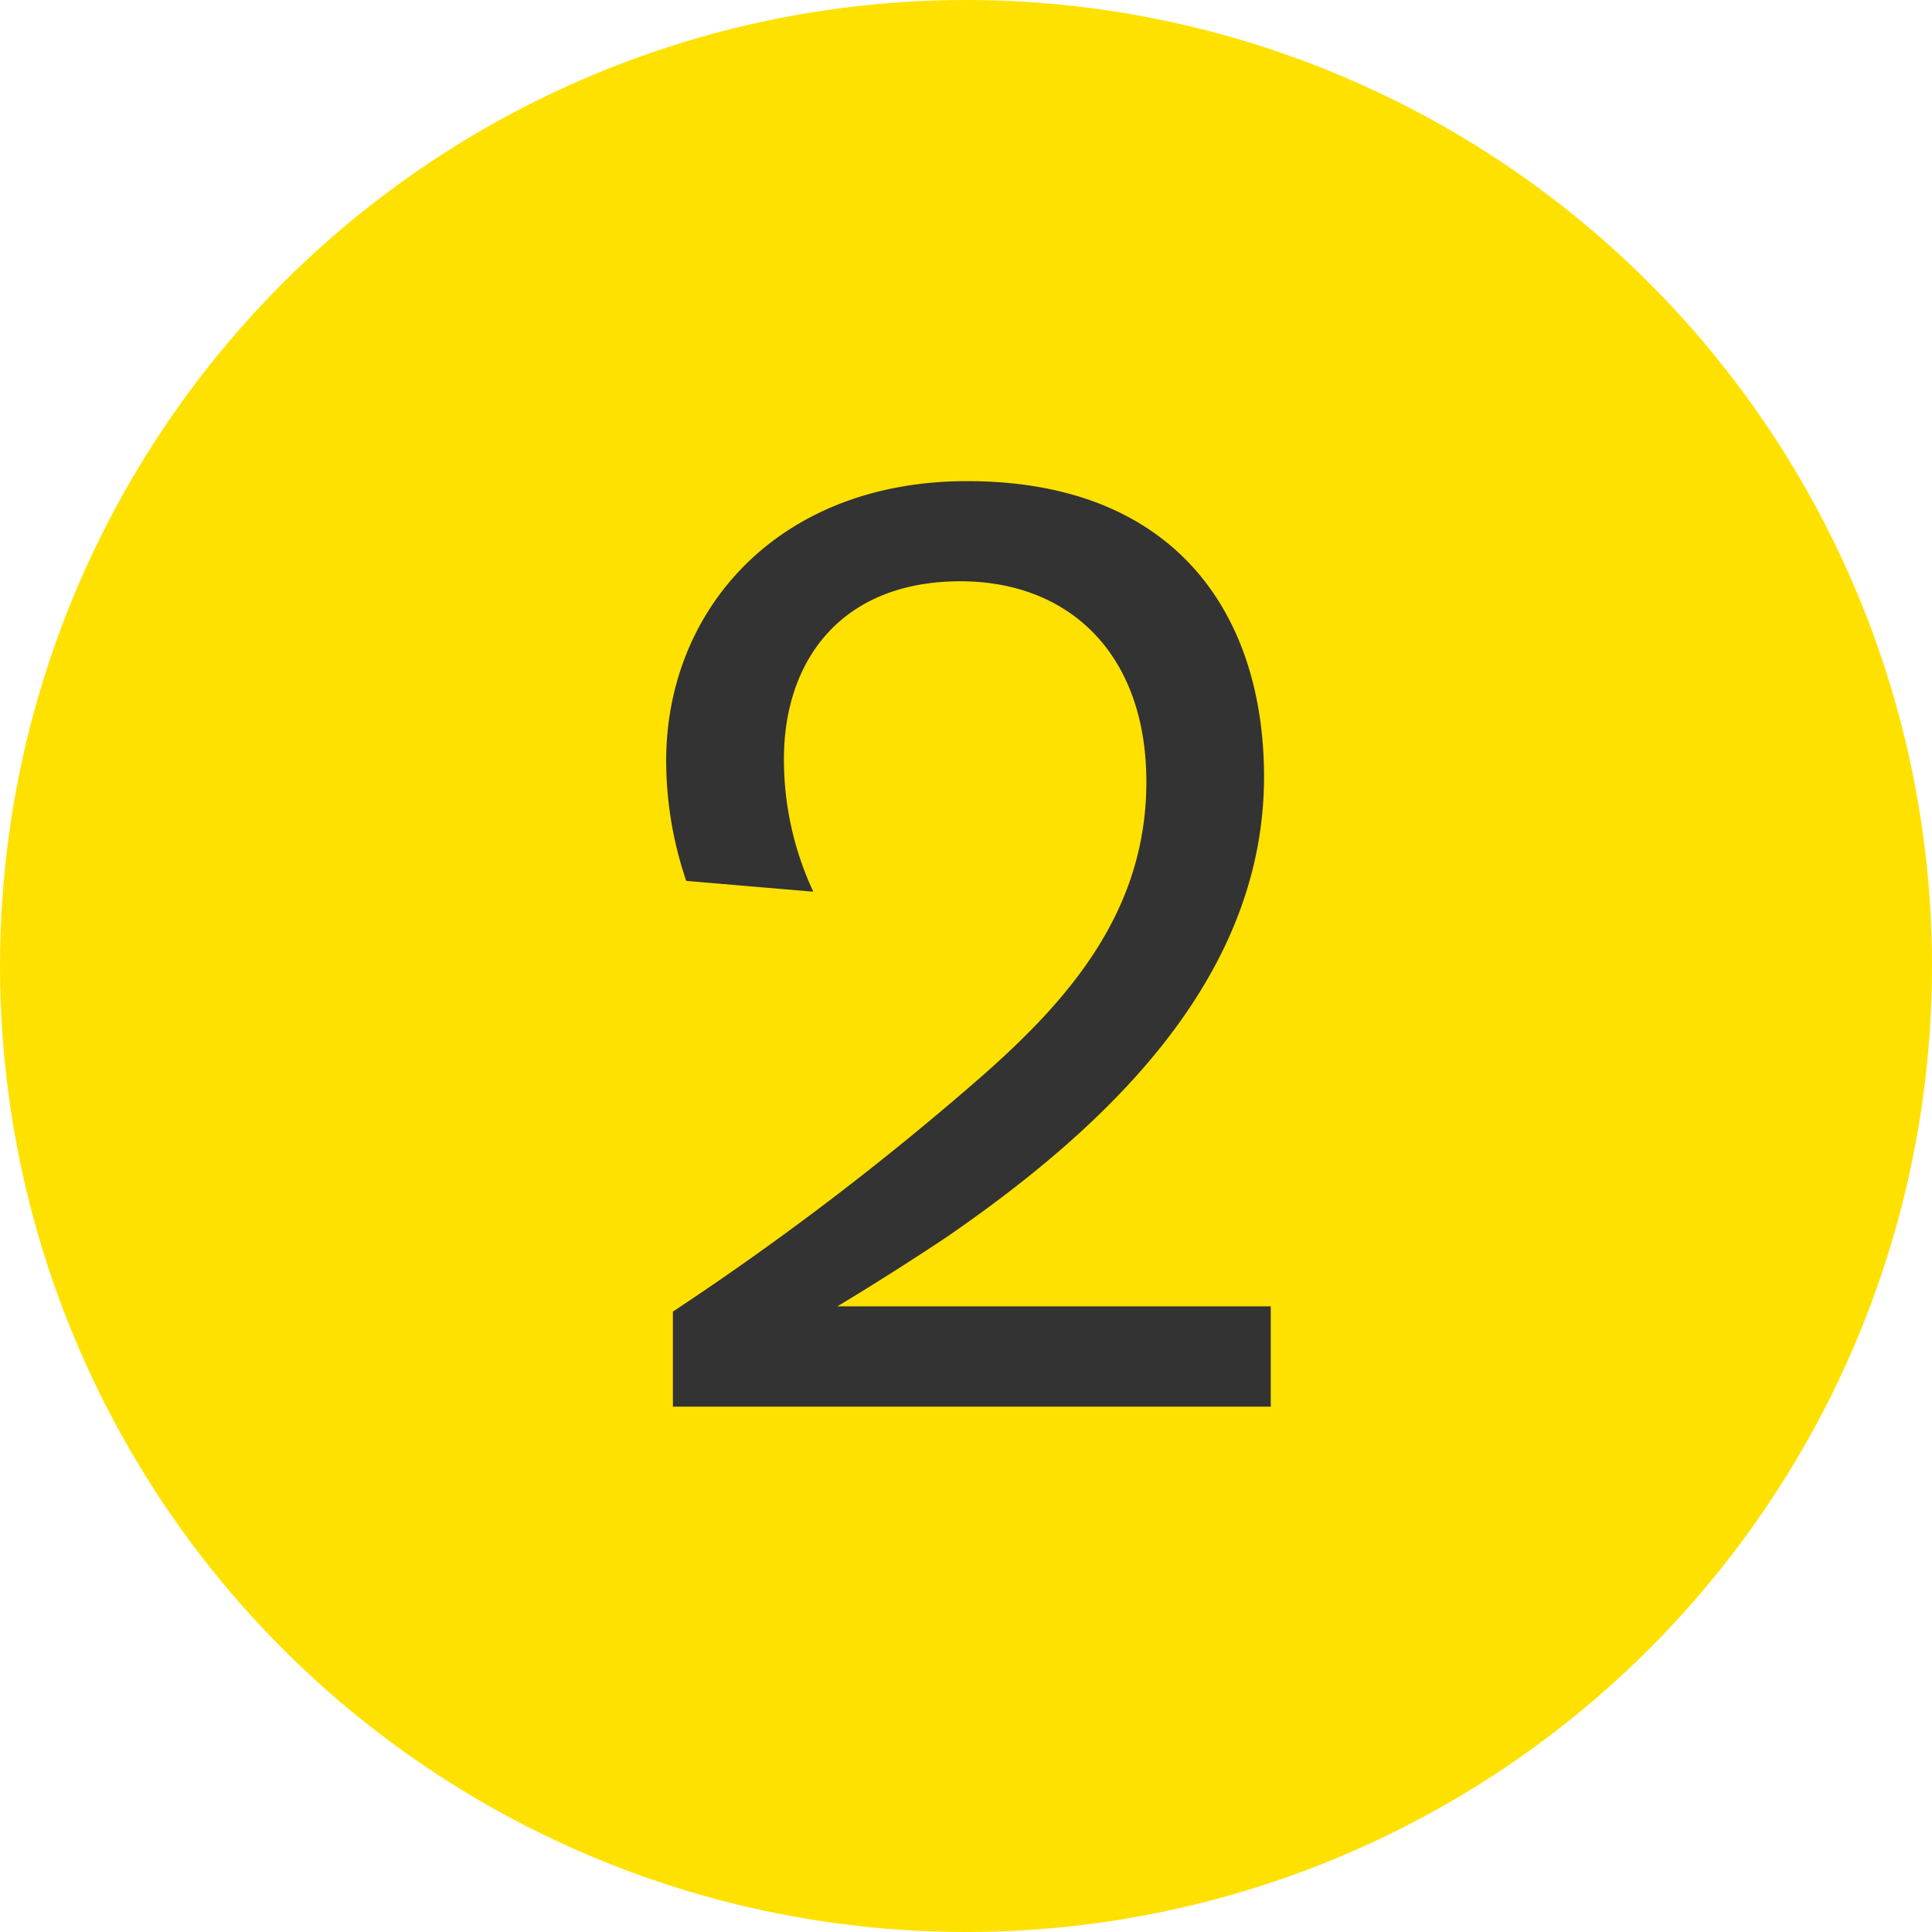
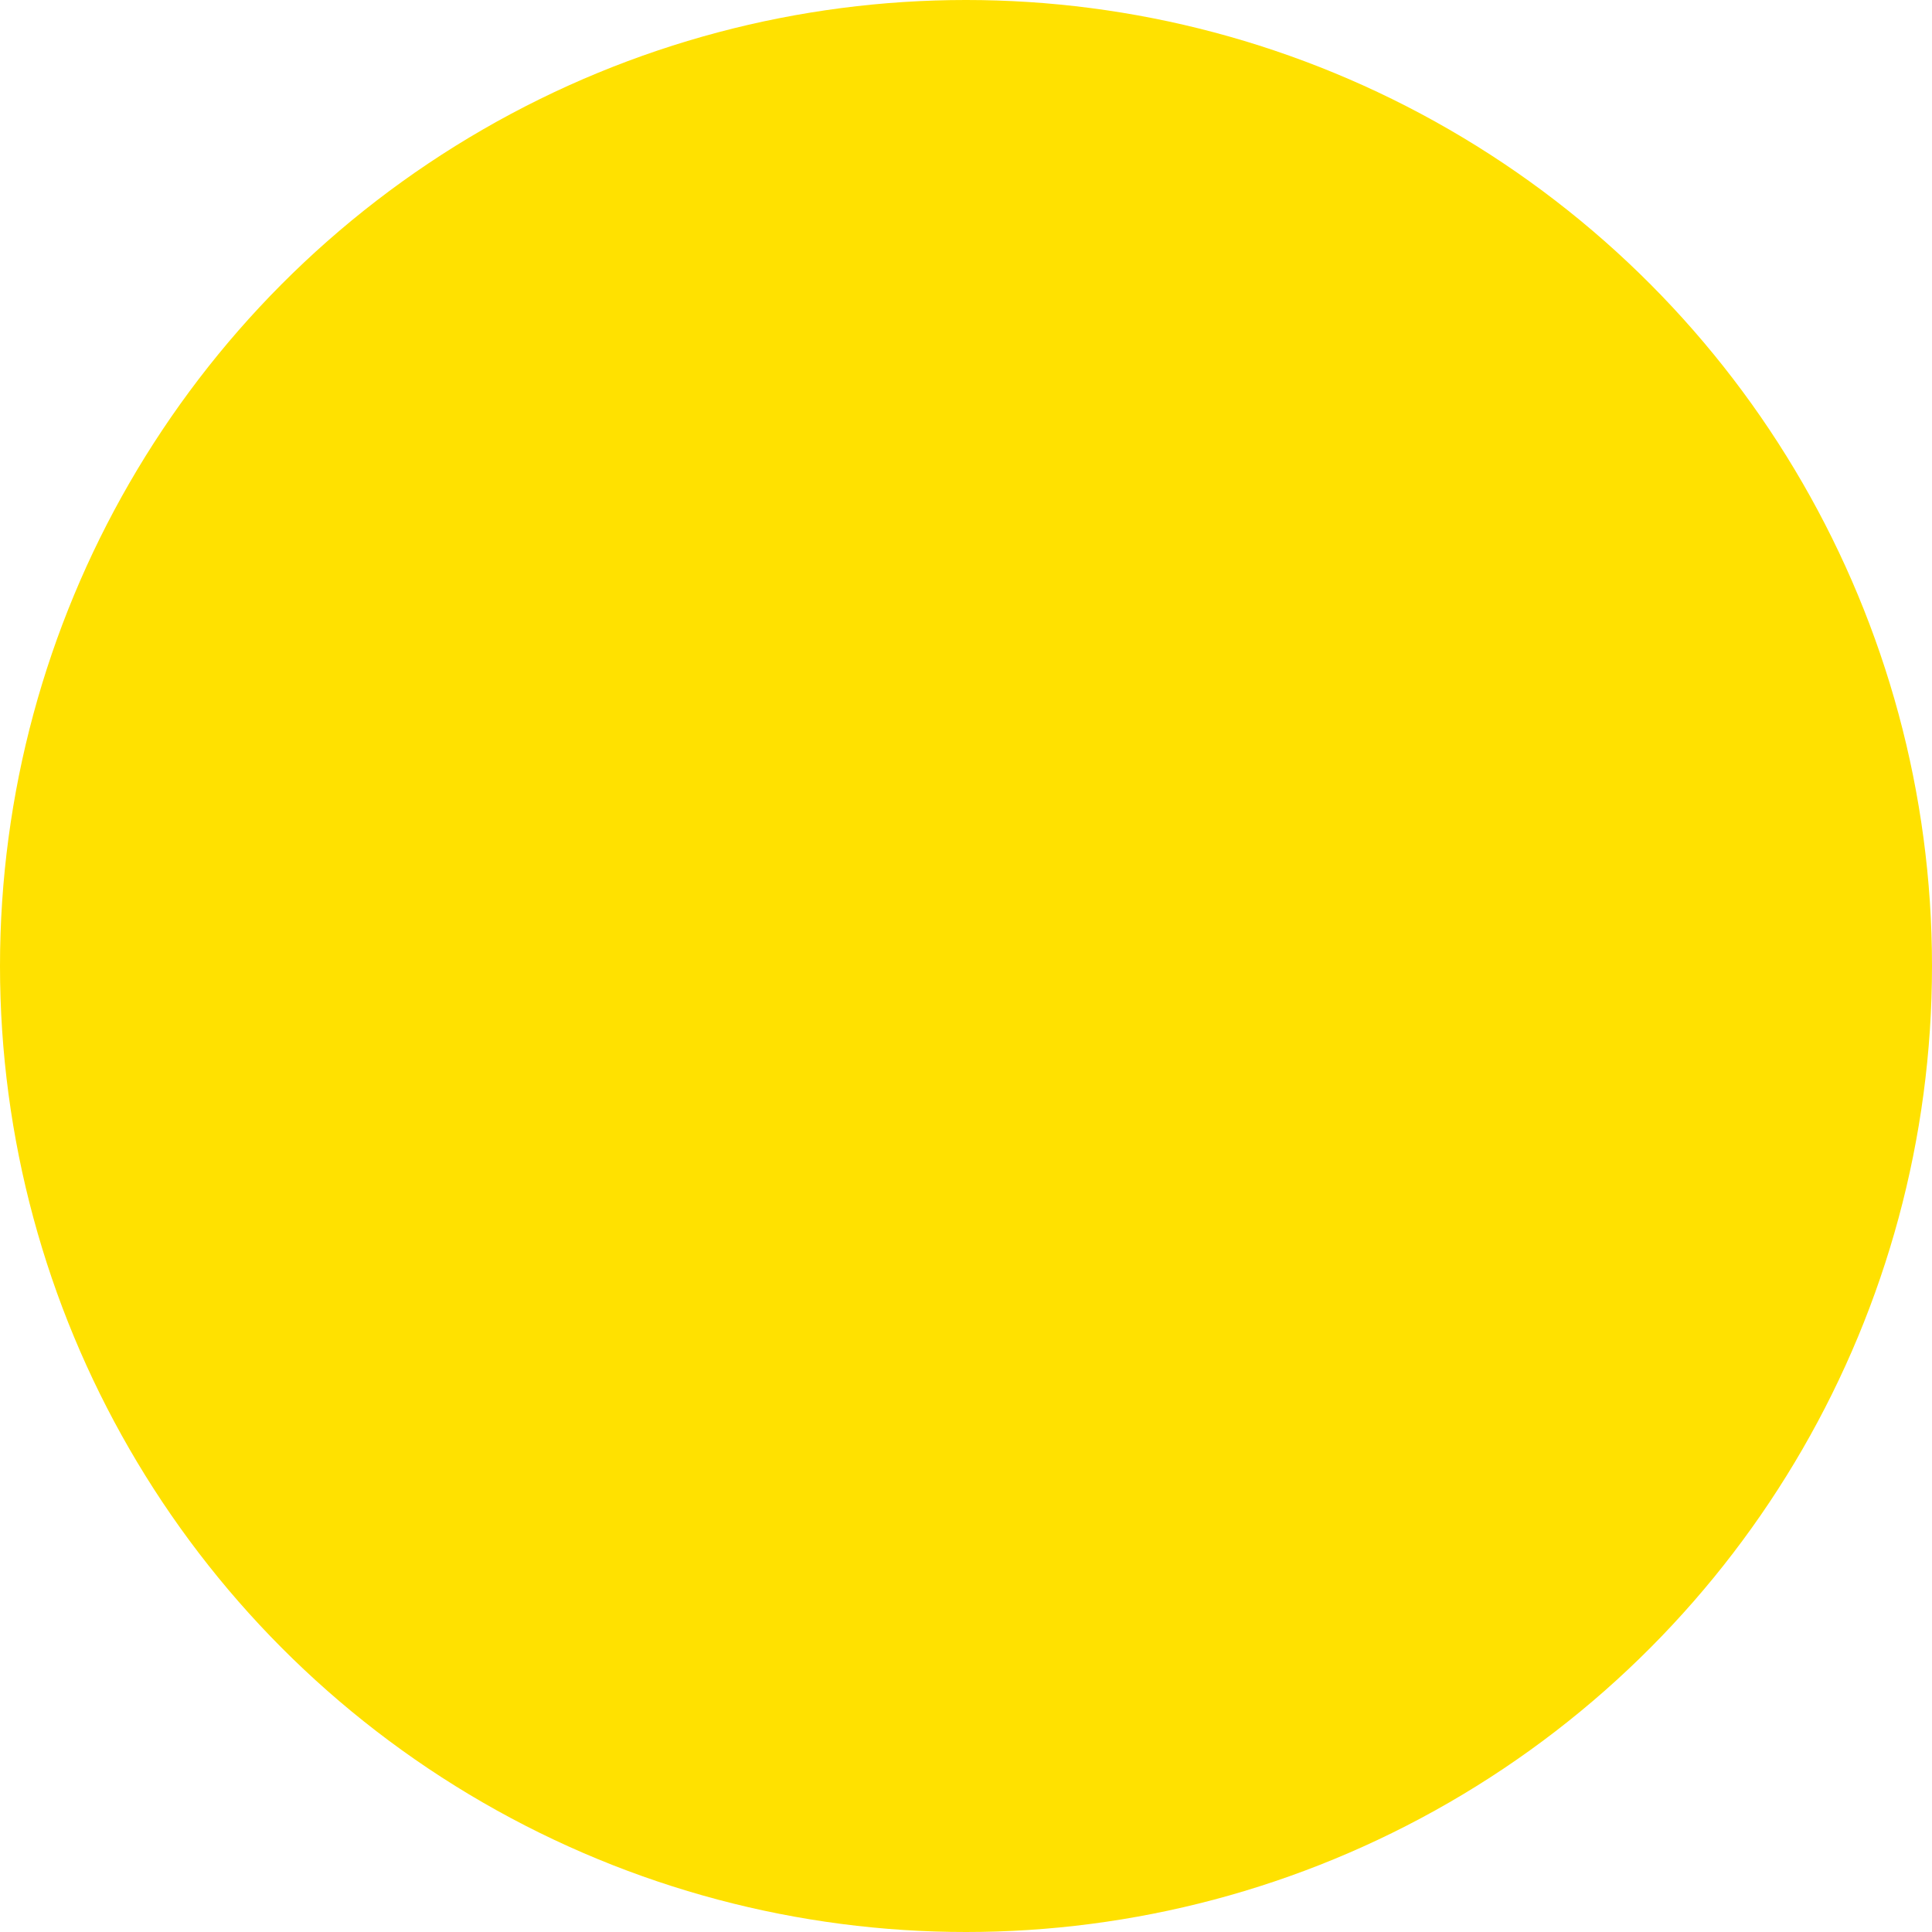
<svg xmlns="http://www.w3.org/2000/svg" width="65" height="65" viewBox="0 0 65 65">
  <title>num-2</title>
  <circle cx="32.5" cy="32.5" r="32.5" fill="#ffe100" />
-   <path d="M23.088,29.637a12.562,12.562,0,0,1-.675-4.05c0-5.04,3.735-9.4,10.125-9.4,7.064,0,9.989,4.545,9.989,9.944,0,6.885-5.444,11.88-10.664,15.479-1.215.81-2.565,1.665-3.69,2.34h14.58v3.375H22.639V44.127a97.314,97.314,0,0,0,10.395-7.92c2.97-2.61,5.534-5.58,5.534-9.9s-2.609-6.75-6.255-6.75c-4,0-5.939,2.655-5.939,5.984A10.507,10.507,0,0,0,27.363,30Z" fill="#333" />
</svg>